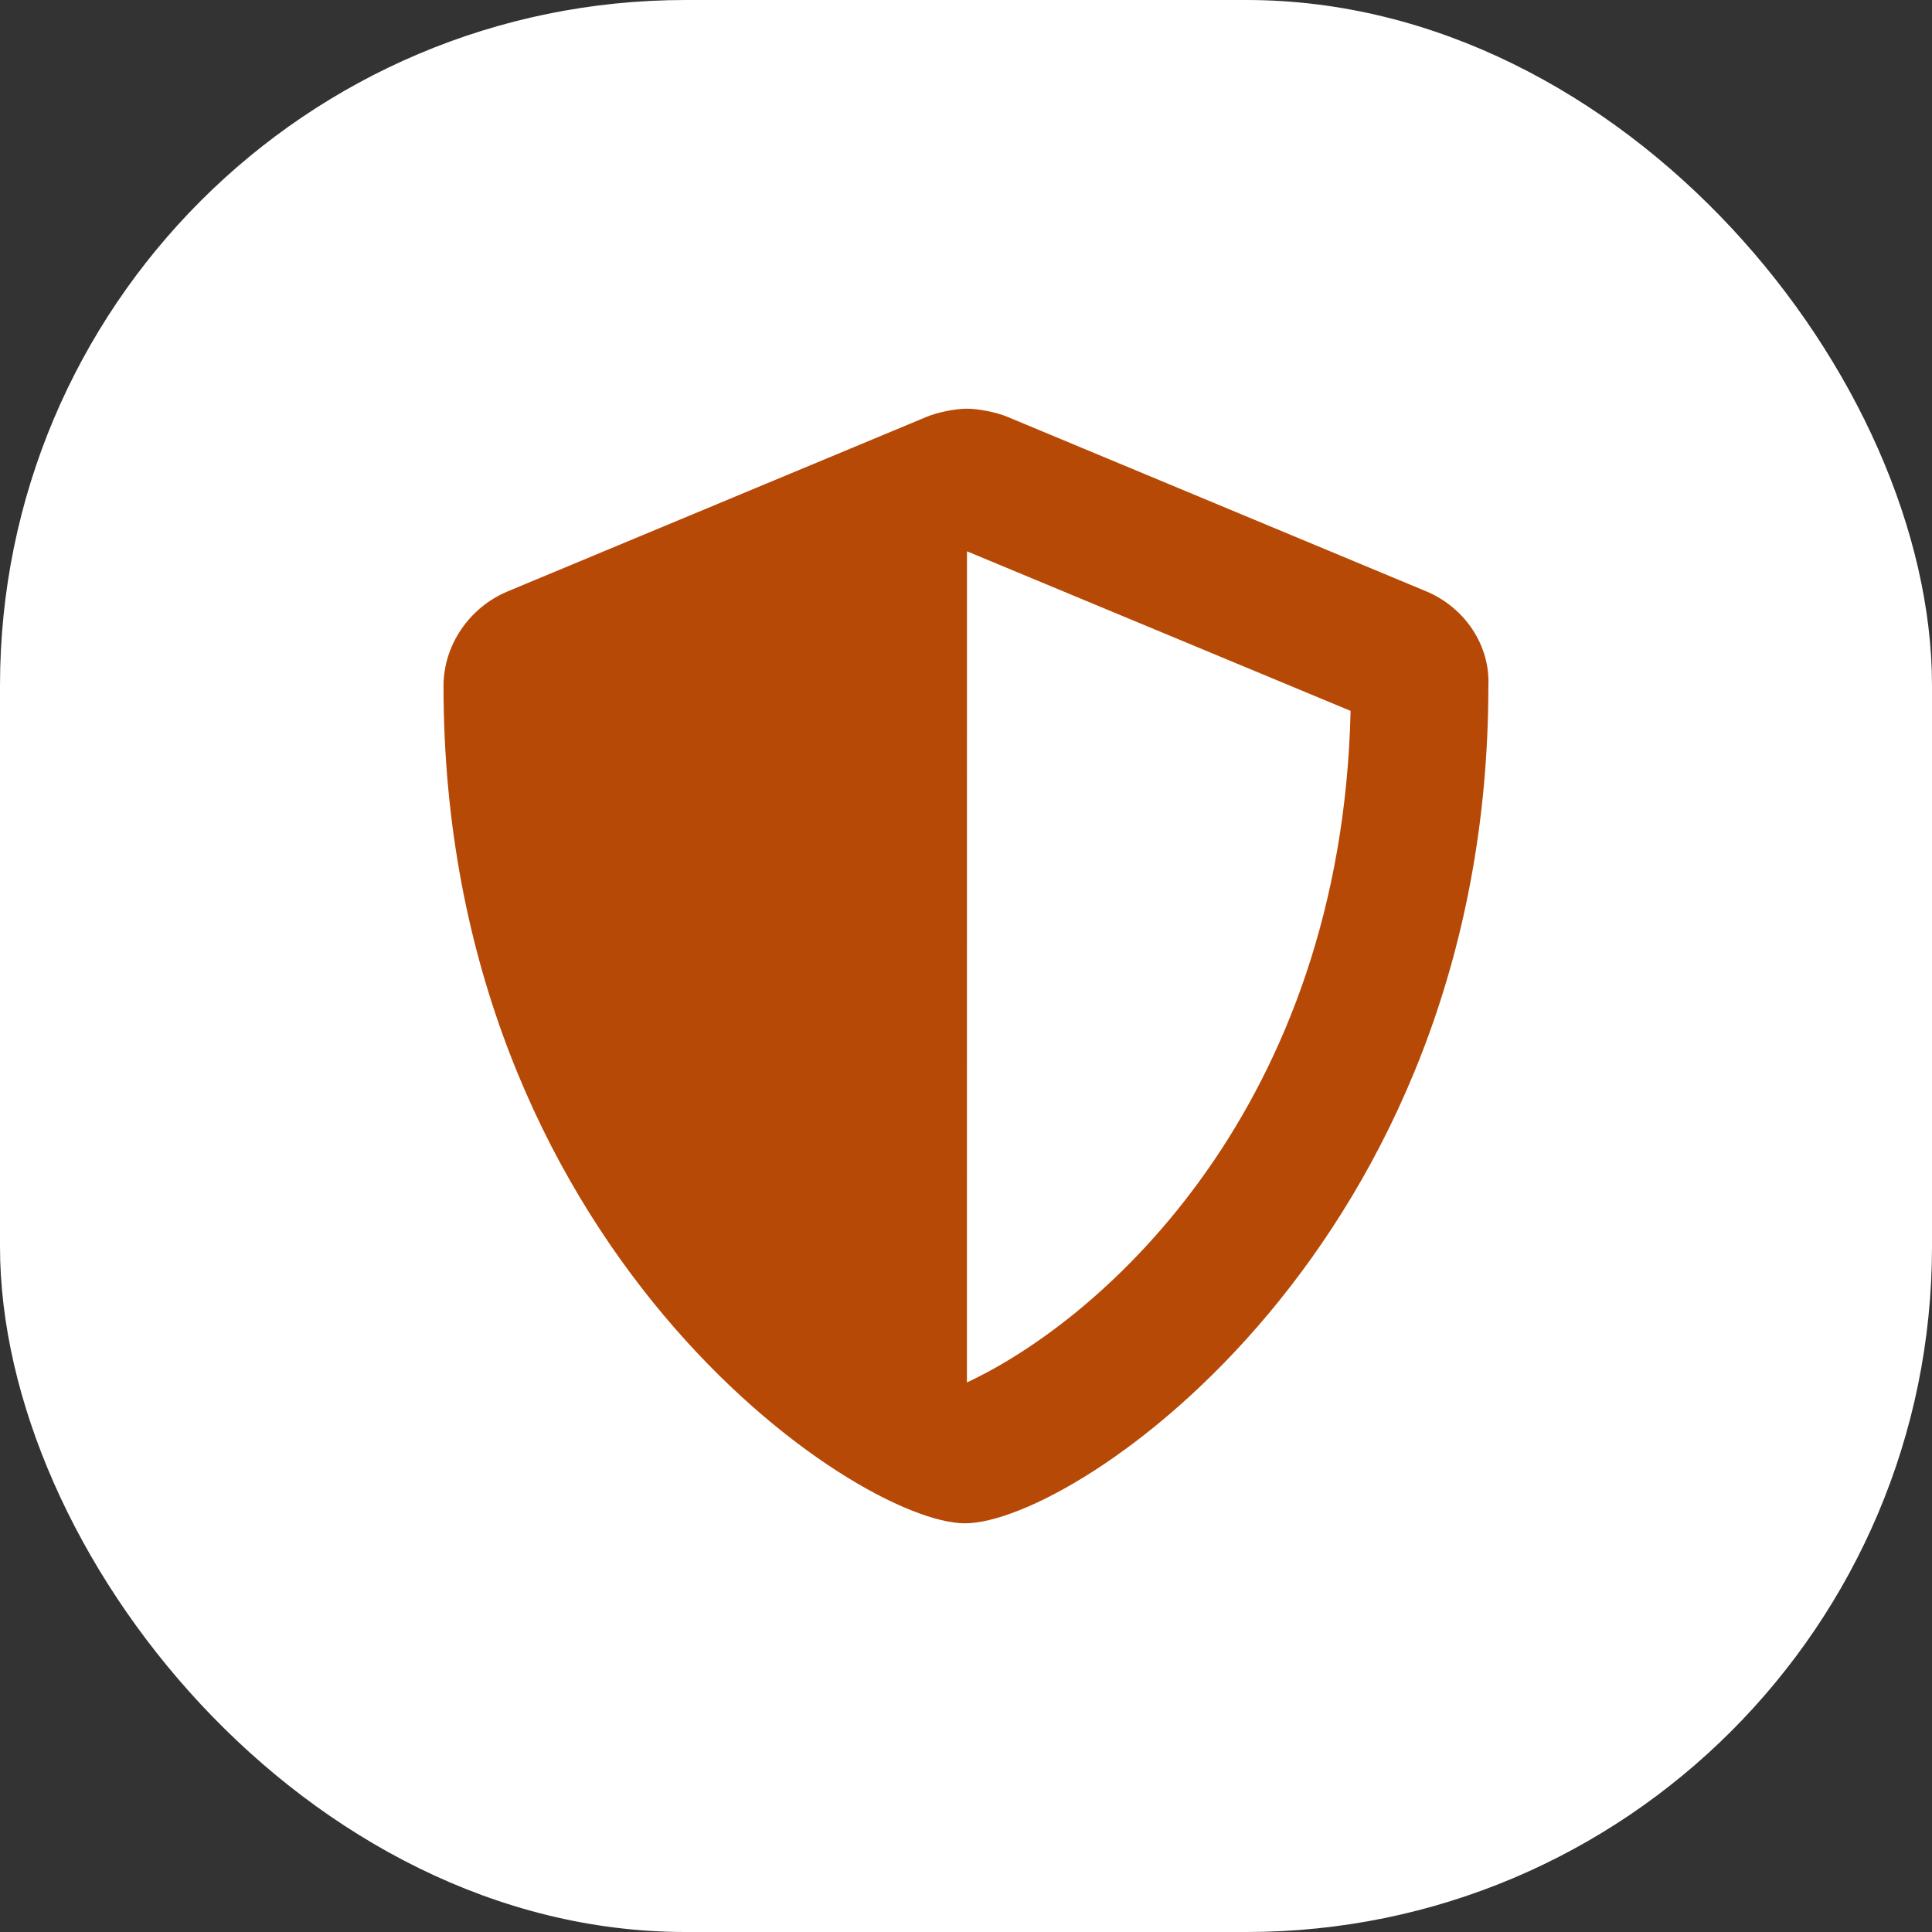
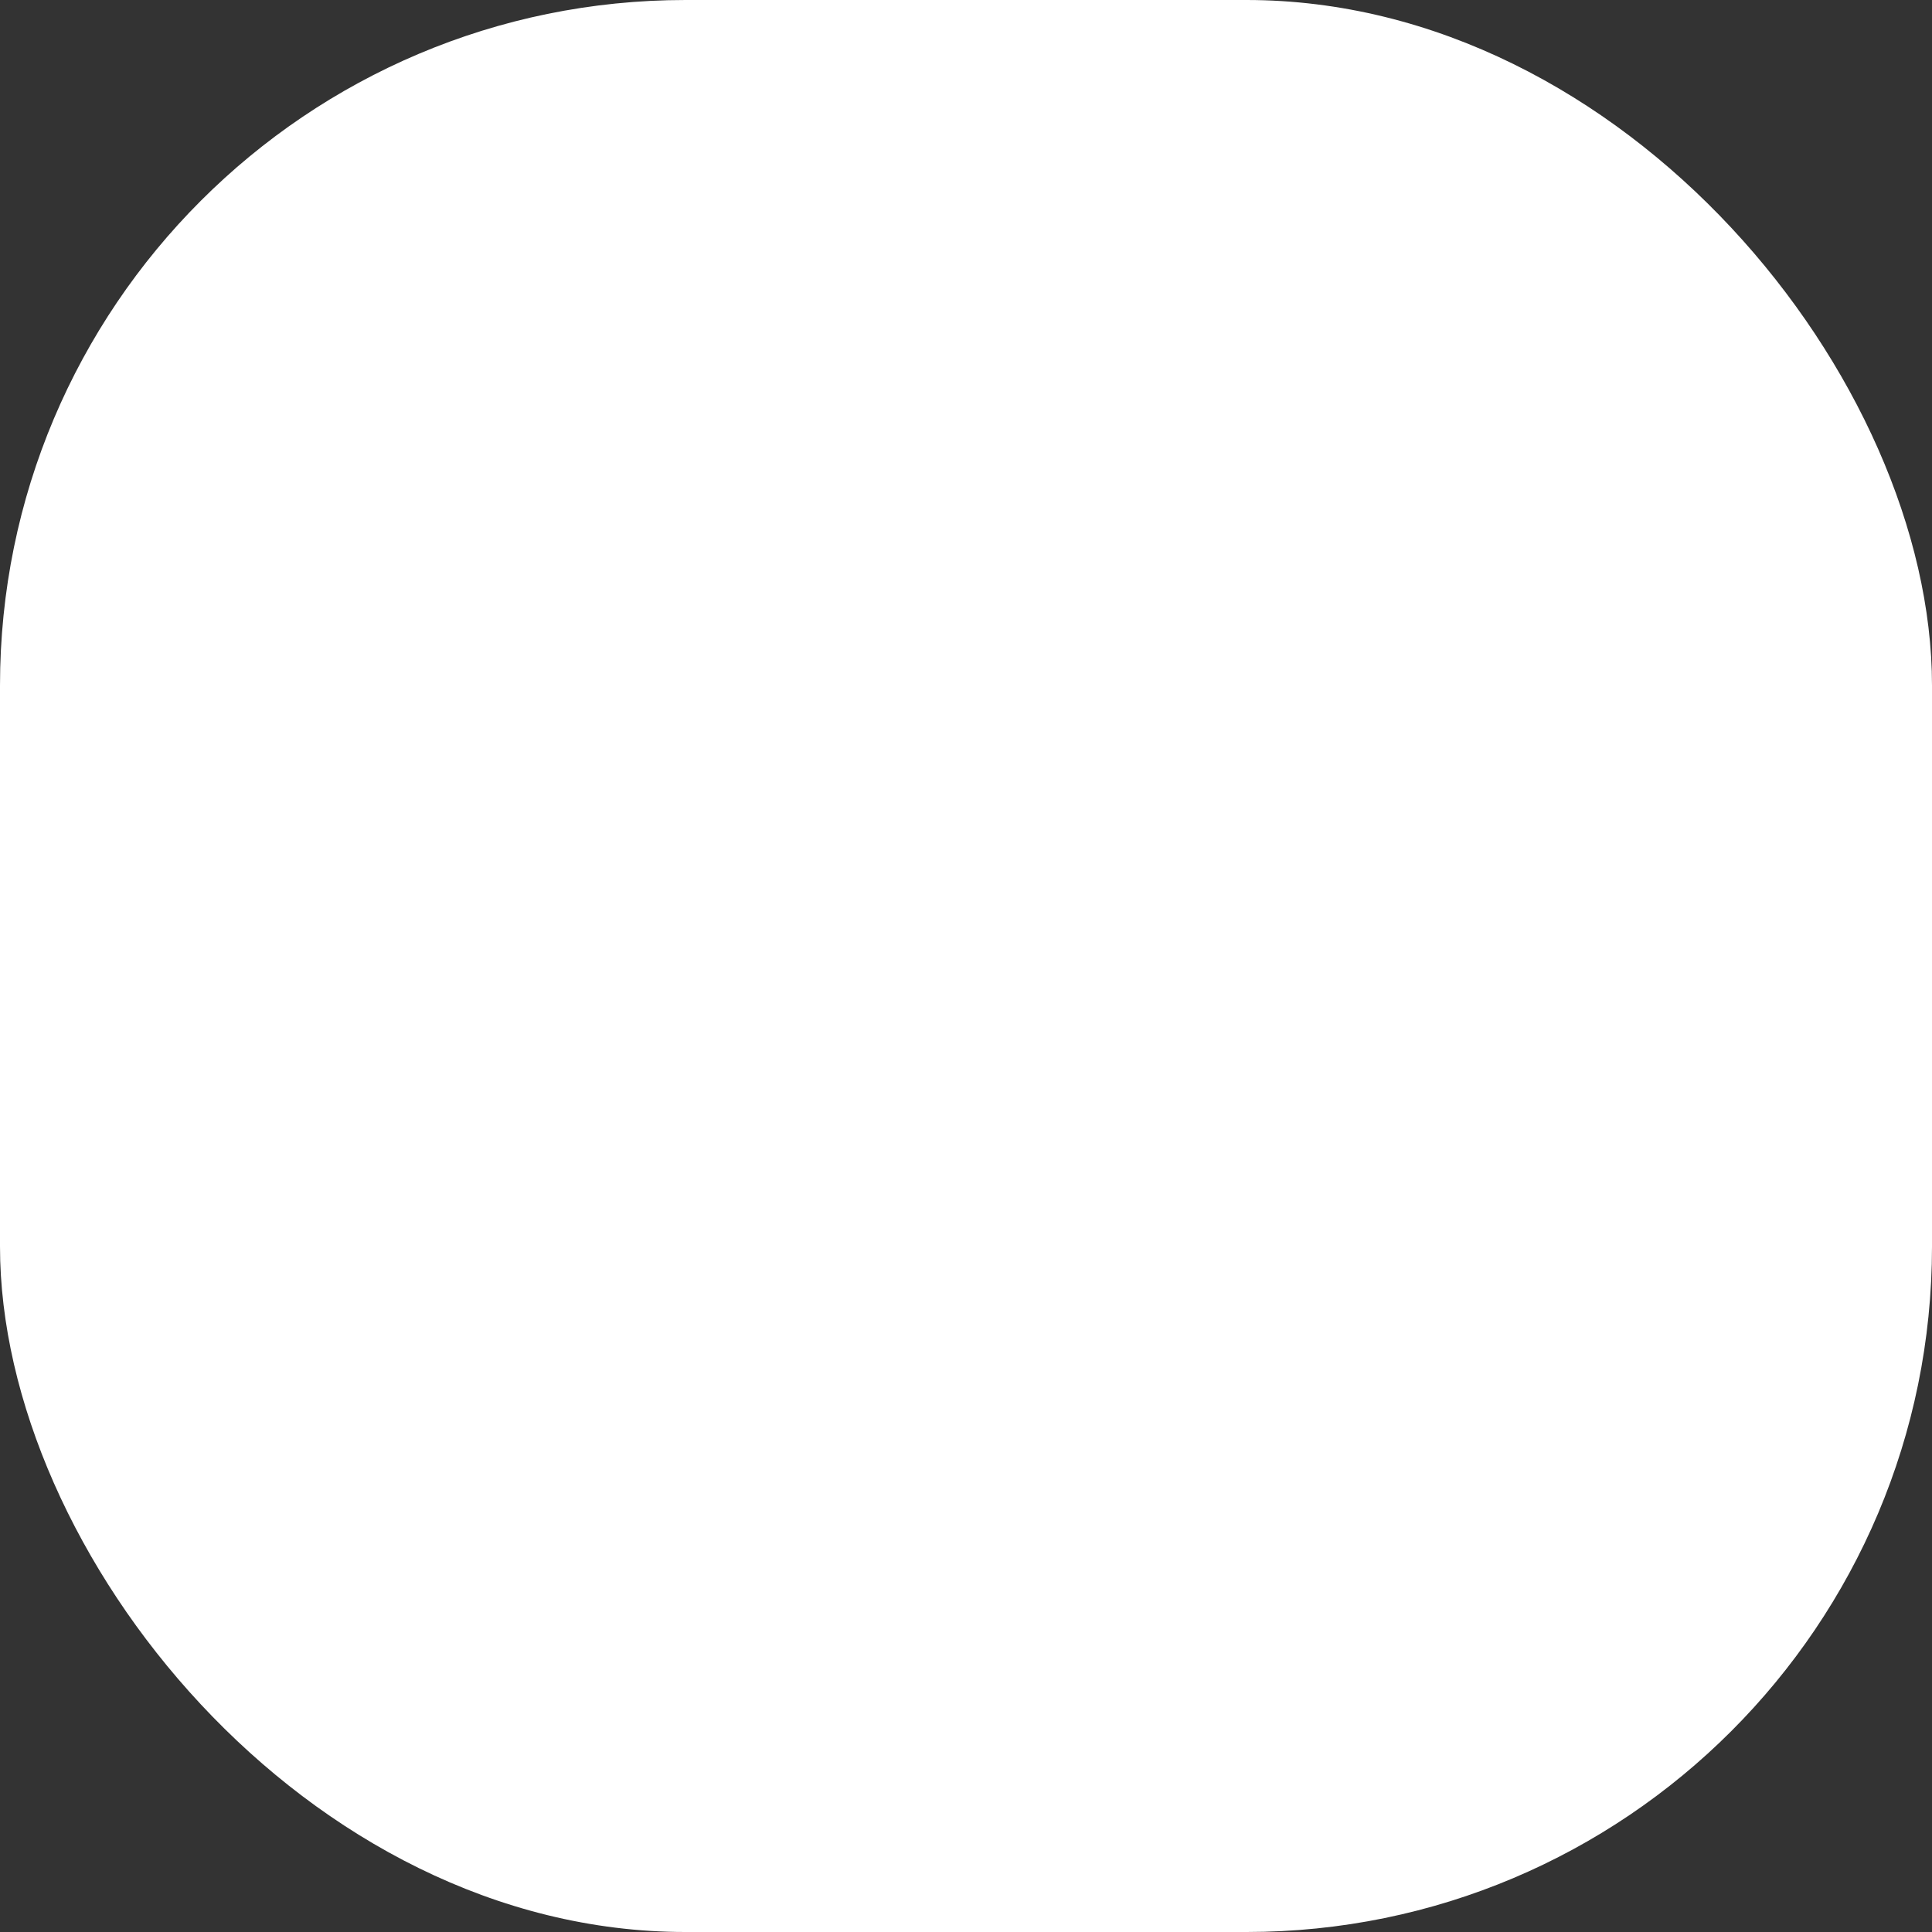
<svg xmlns="http://www.w3.org/2000/svg" width="82" height="82" viewBox="0 0 82 82" fill="none">
  <rect x="0" y="0" width="82" height="82" fill="#333333" stroke="none" />
  <rect width="82" height="82" rx="29.097" fill="white" />
-   <path d="M60.523 25.094L42.751 17.689C42.298 17.5 41.53 17.346 41.039 17.346C40.548 17.346 39.789 17.5 39.336 17.689L21.564 25.093C19.907 25.778 18.824 27.398 18.824 29.11C18.824 52.917 36.337 64.654 40.956 64.654C45.686 64.654 63.171 52.788 63.171 29.11C63.254 27.398 62.171 25.778 60.523 25.094ZM41.039 58.675L41.041 23.399C41.042 23.397 41.041 23.399 41.041 23.399L57.323 30.172C56.941 46.938 46.87 55.953 41.039 58.675Z" fill="#B74906" />
</svg>